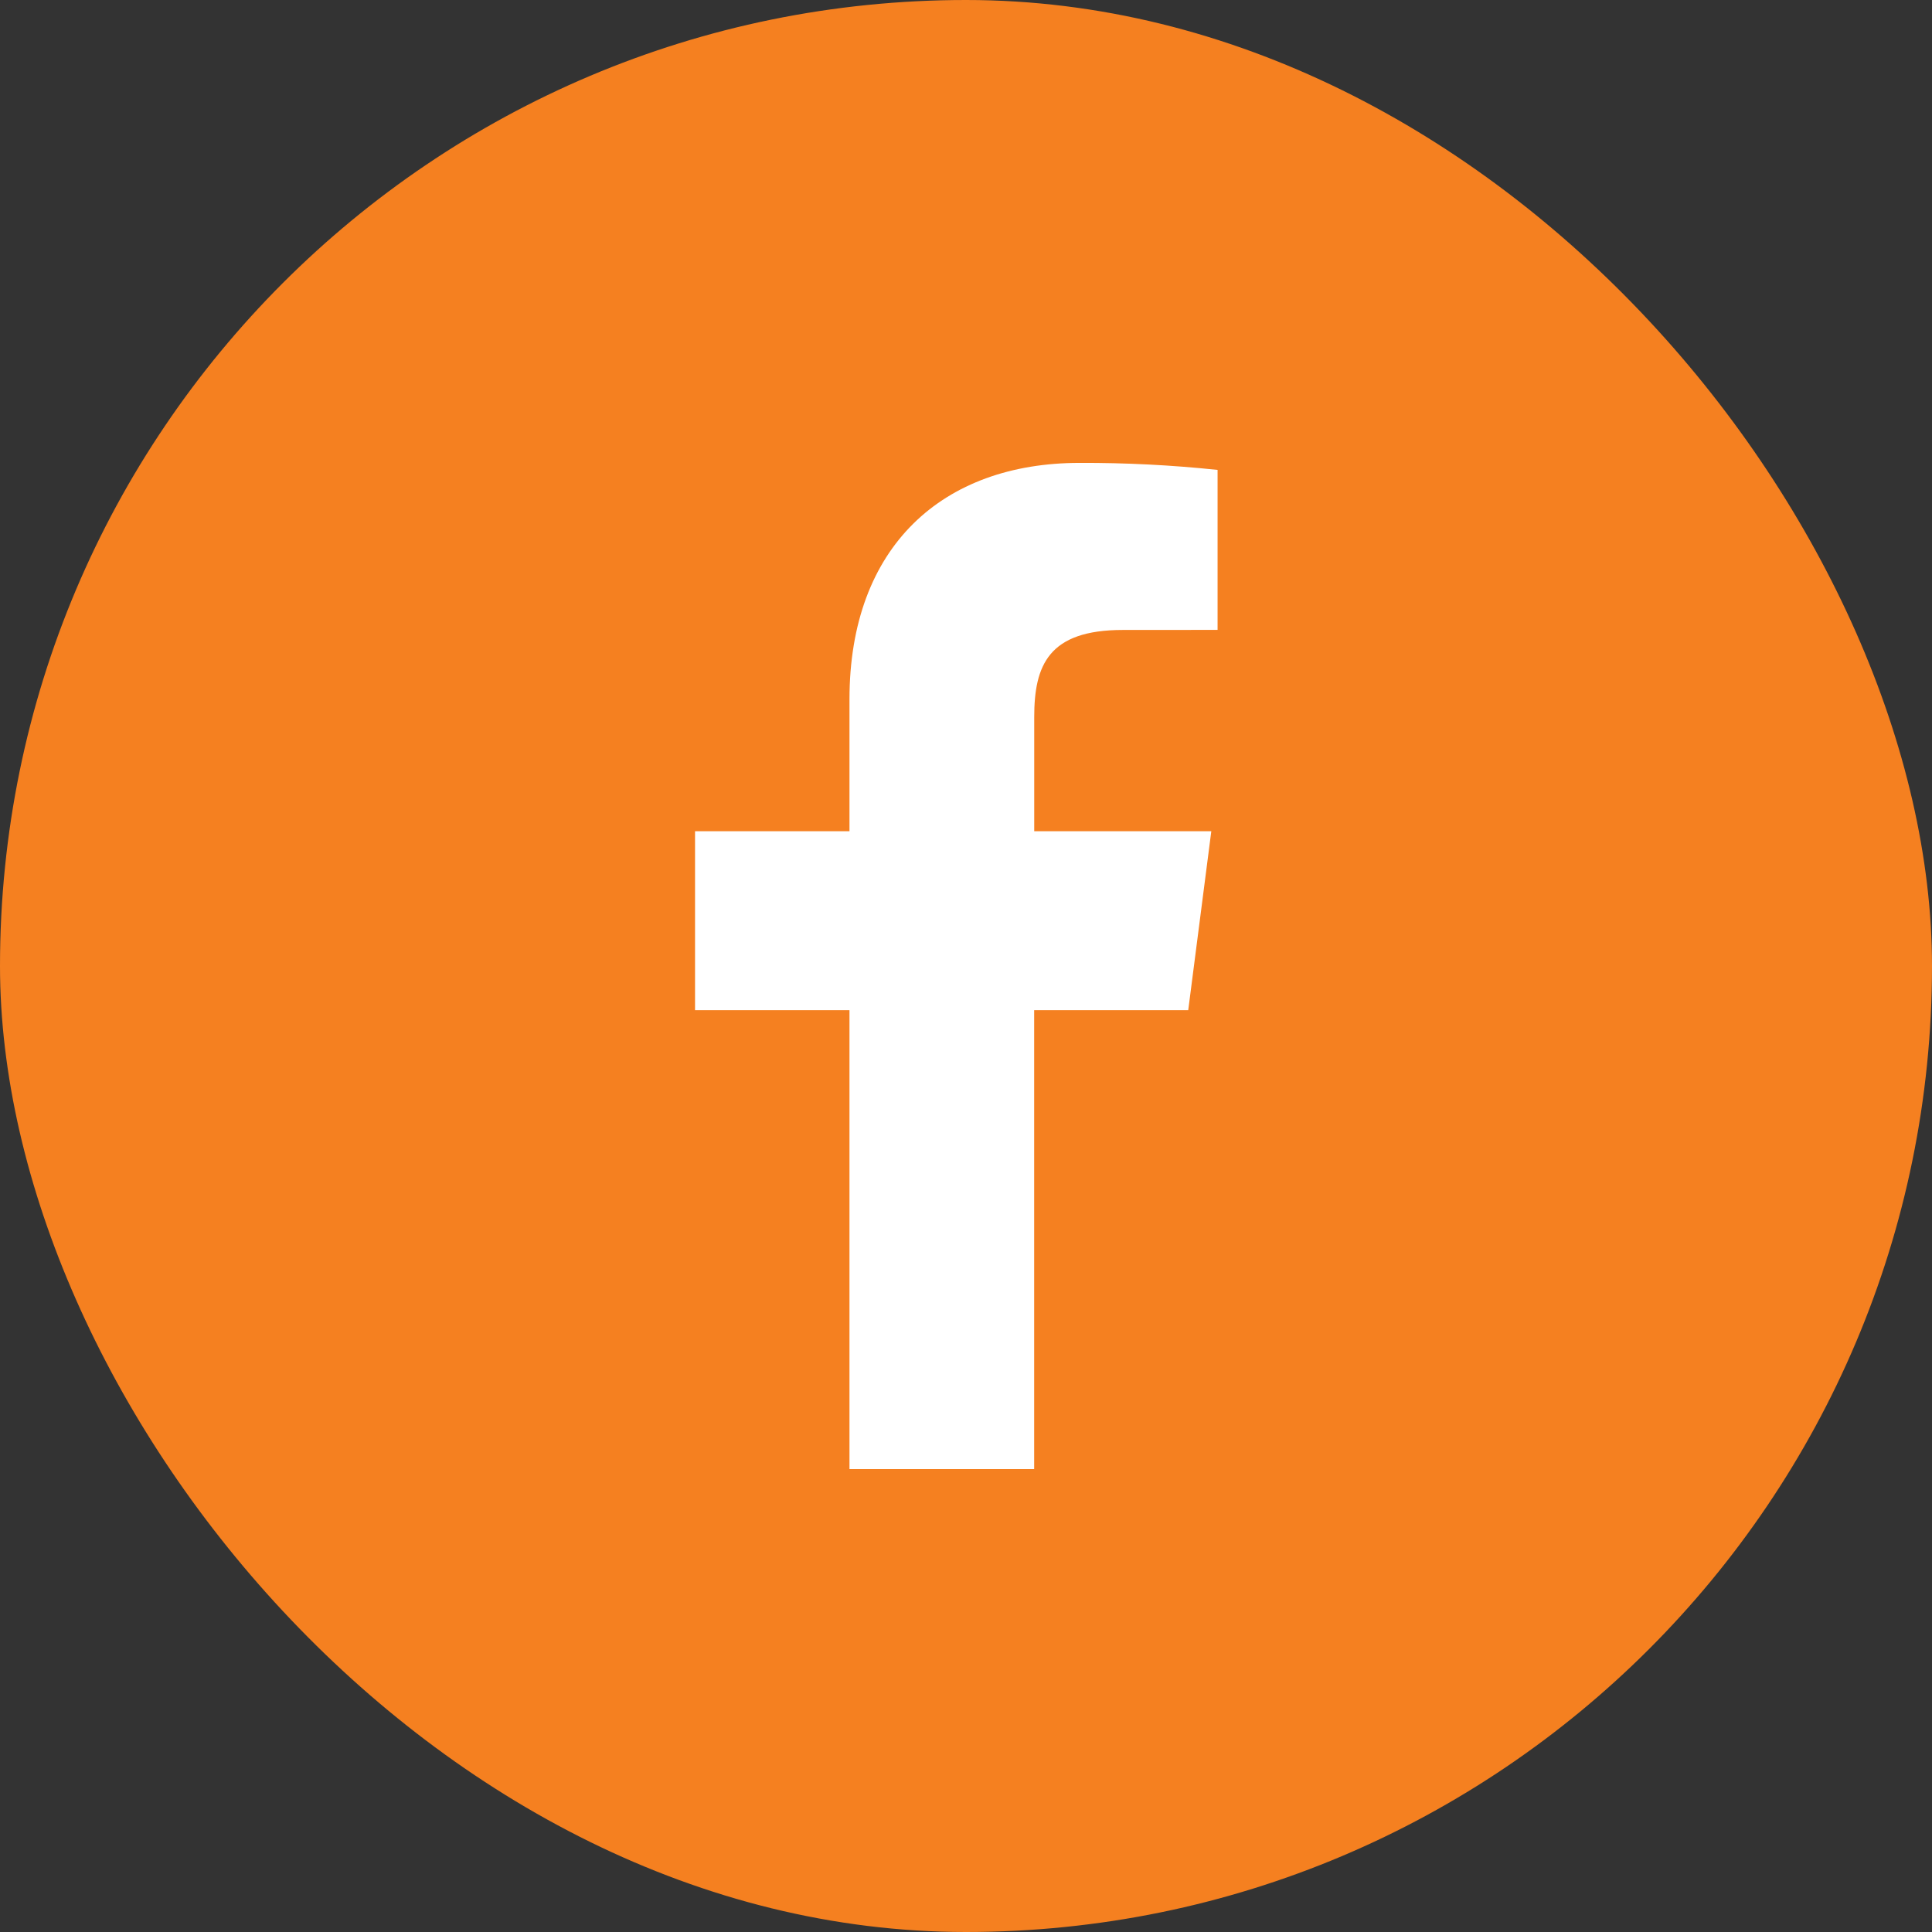
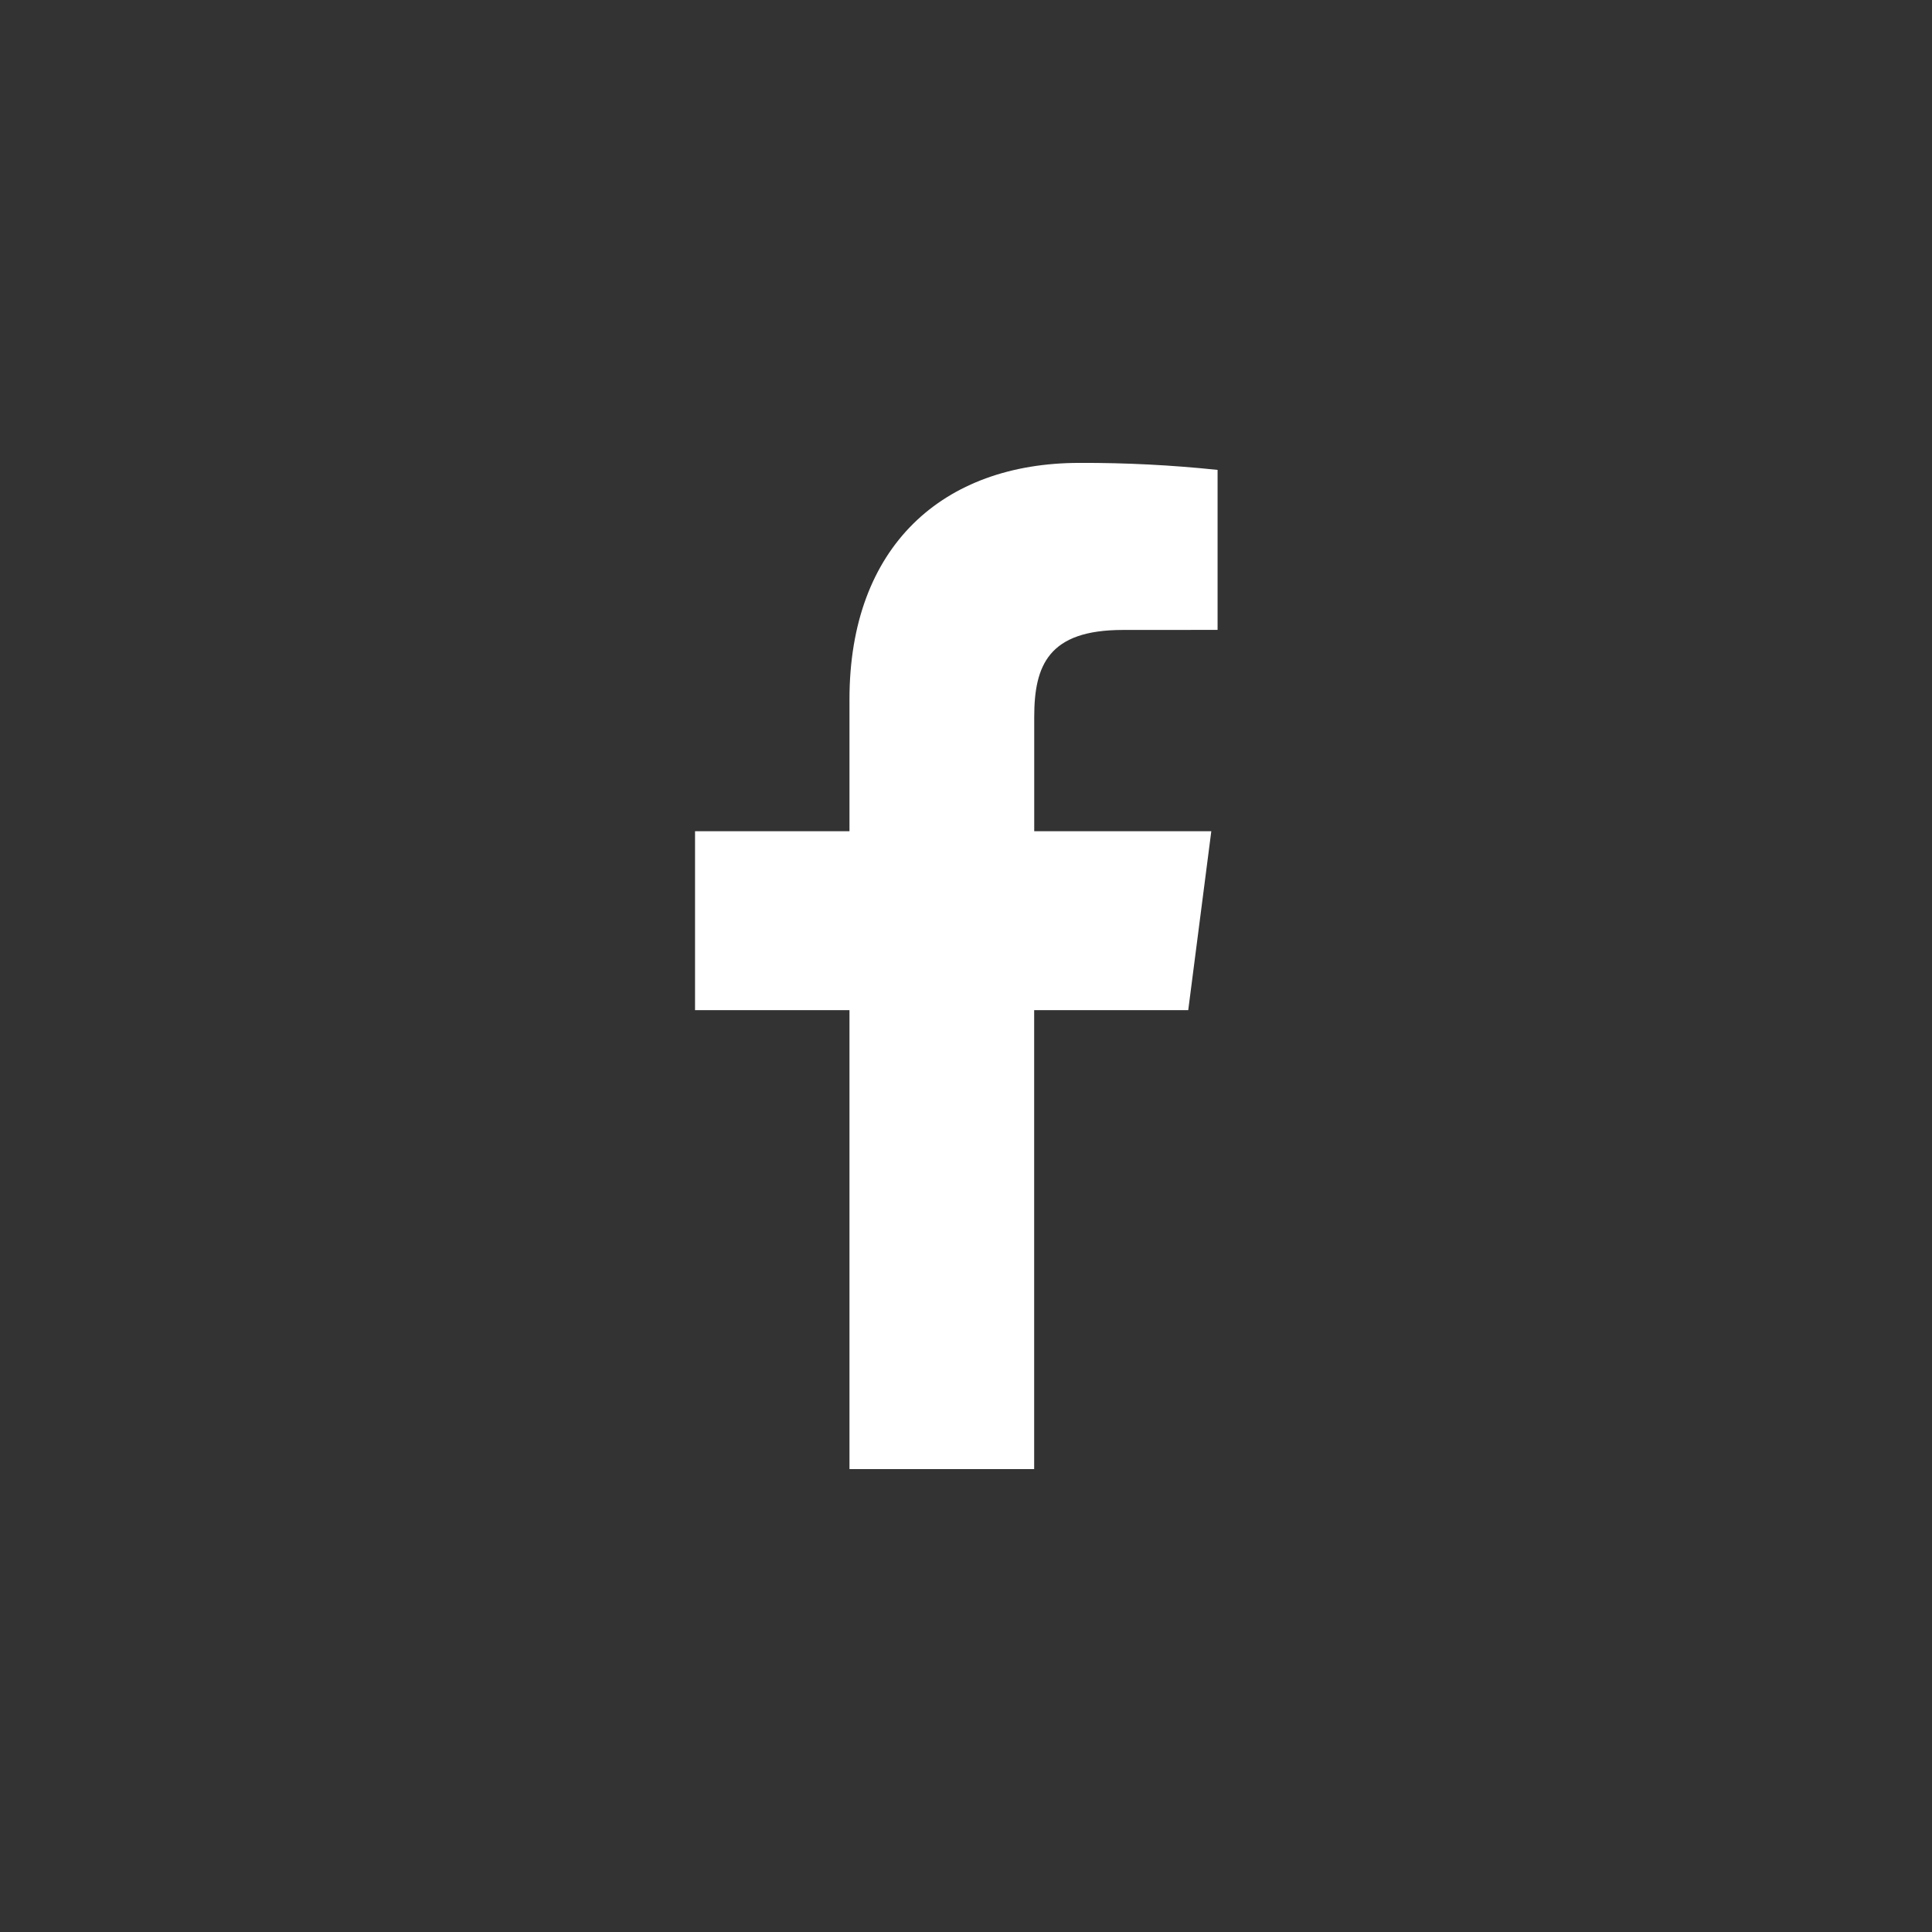
<svg xmlns="http://www.w3.org/2000/svg" width="32" height="32" viewBox="0 0 32 32" fill="none">
  <rect x="0" y="0" width="32" height="32" fill="#333333" stroke="none" />
-   <rect width="32" height="32" rx="16" fill="#F58020" />
  <path d="M17.129 24.333V16.731H19.681L20.063 13.768H17.13V11.877C17.13 11.018 17.367 10.434 18.598 10.434L20.167 10.433V7.783C19.407 7.703 18.644 7.664 17.881 7.667C15.618 7.667 14.07 9.047 14.07 11.583V13.768H11.512V16.731H14.07V24.333H17.129Z" fill="white" />
</svg>